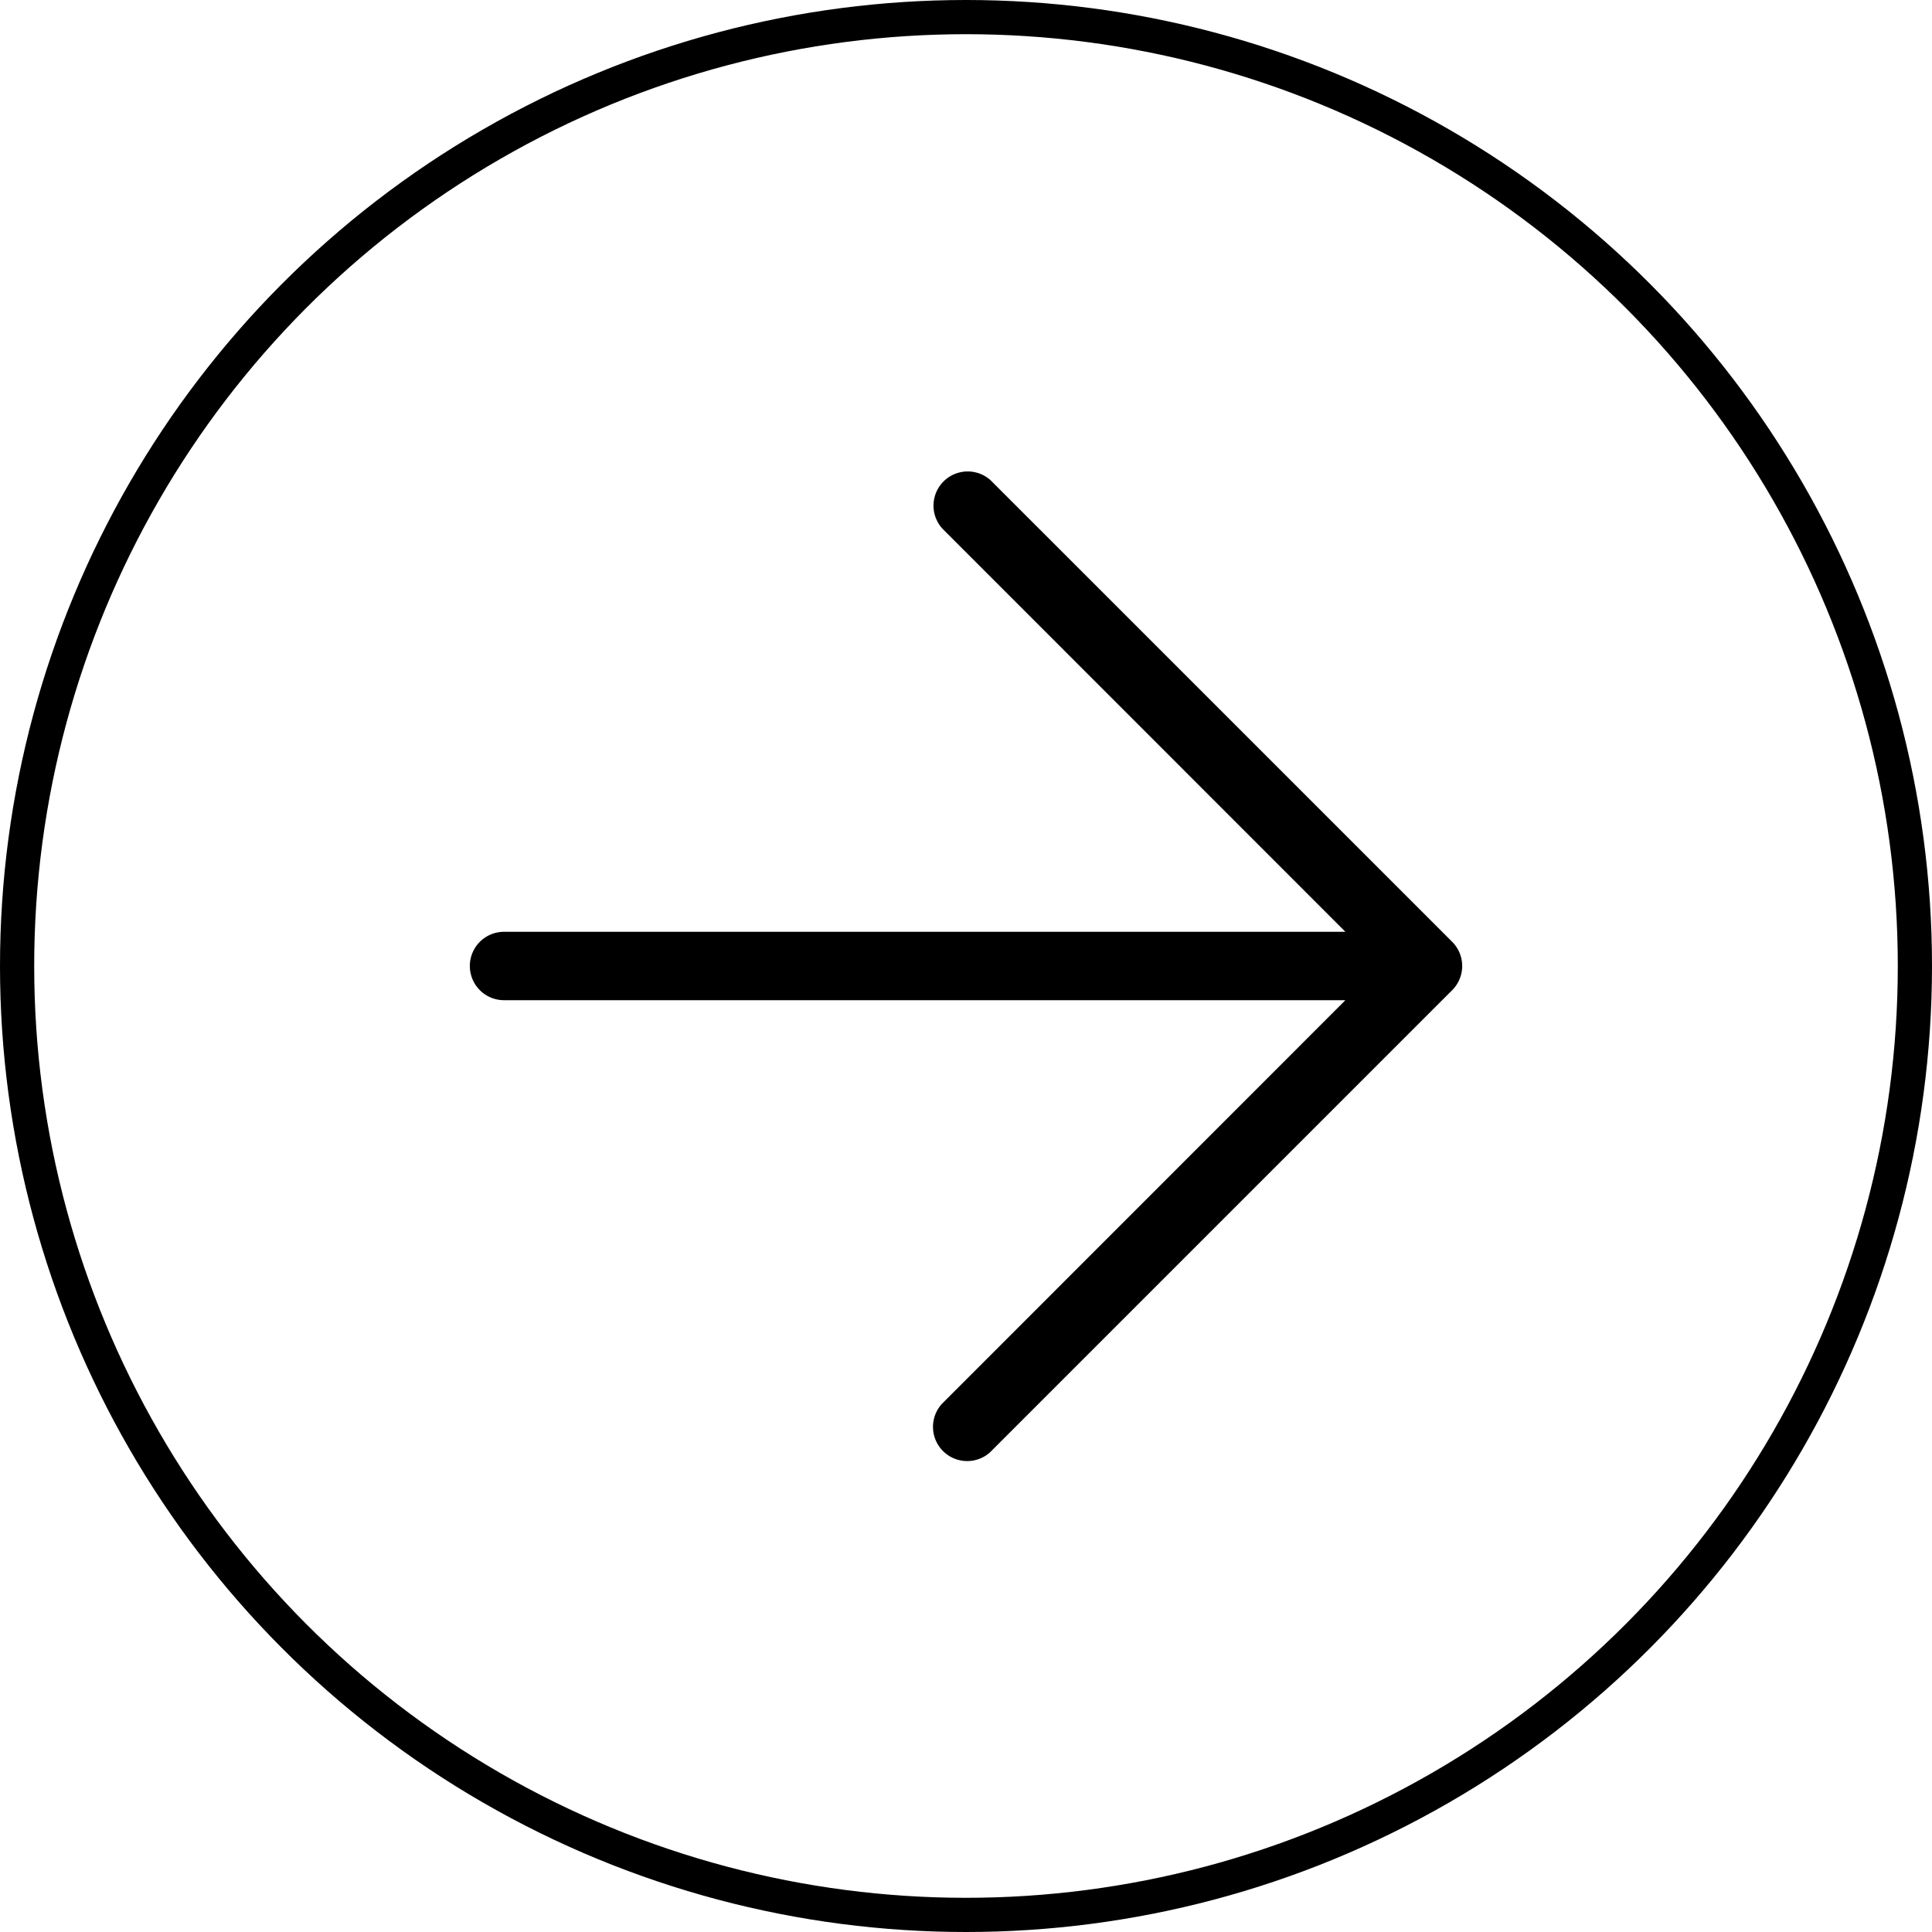
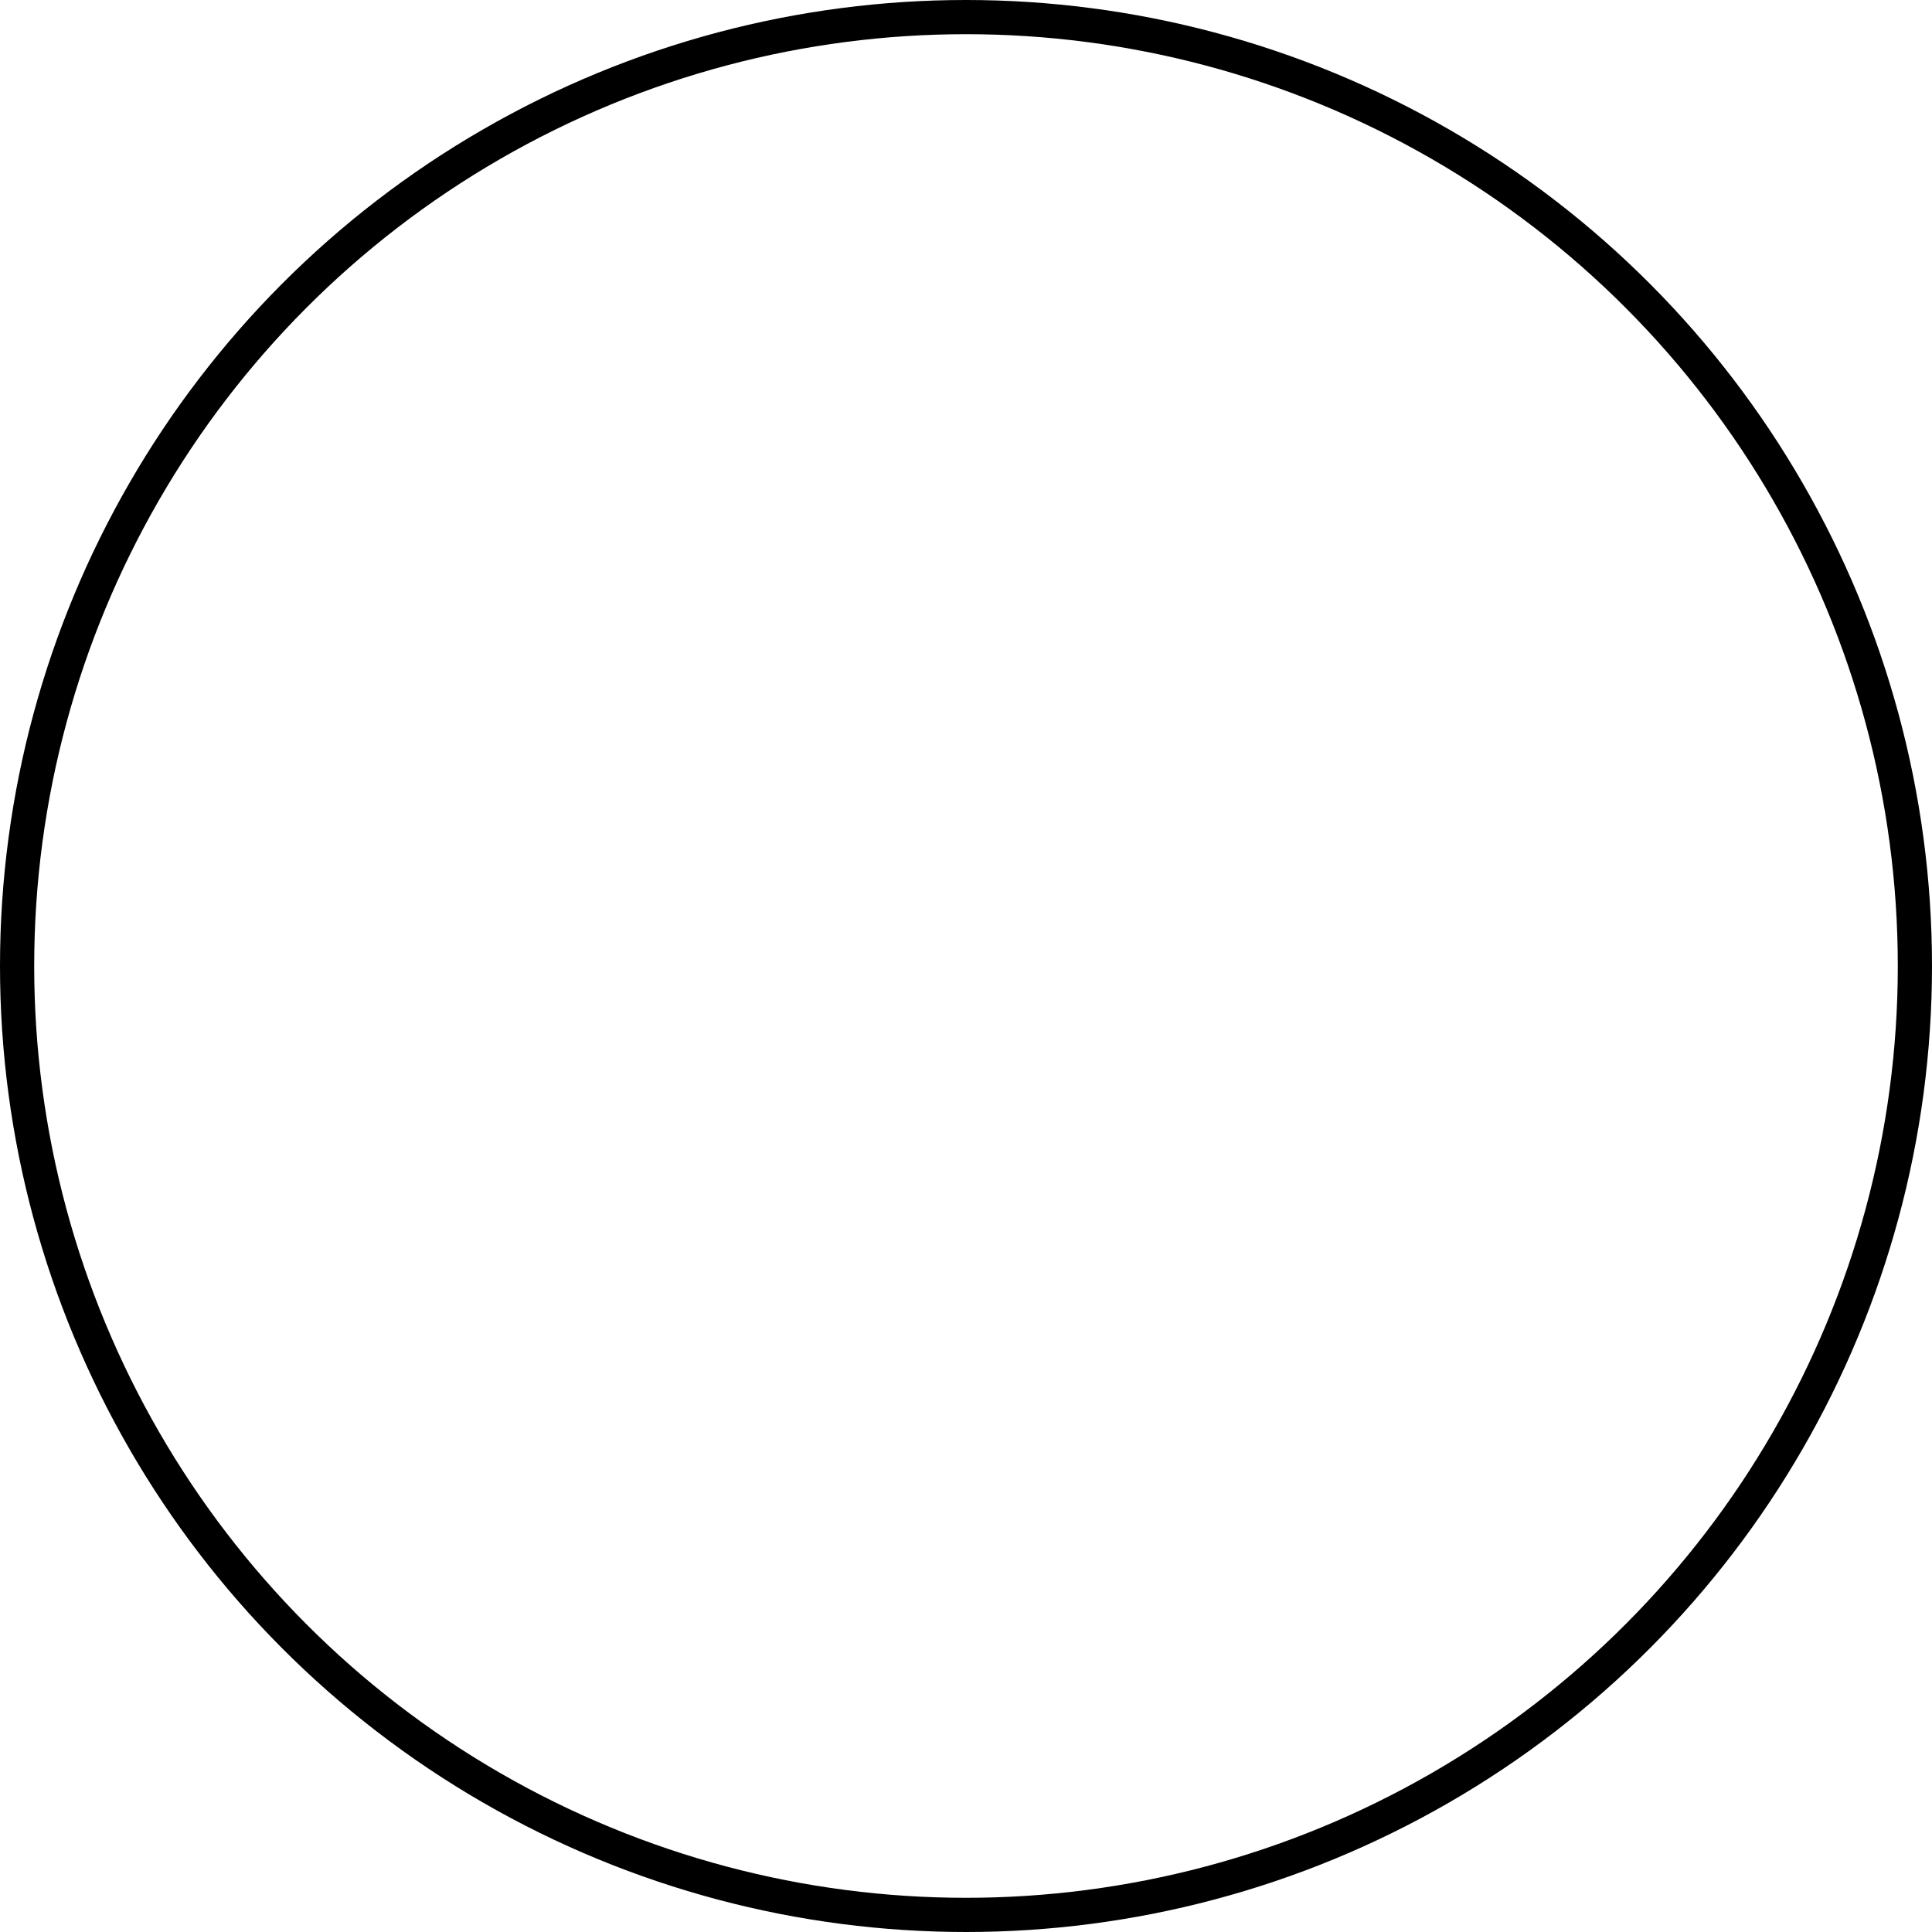
<svg xmlns="http://www.w3.org/2000/svg" viewBox="0 0 113 113">
  <defs>
    <style>.cls-1{fill:none;stroke:#000;stroke-miterlimit:10;stroke-width:2px;}</style>
  </defs>
  <g id="Layer_2" data-name="Layer 2">
    <g id="Layer_1-2" data-name="Layer 1">
      <circle class="cls-1" cx="56.5" cy="56.5" r="55.5" />
-       <path d="M84.94,55.09l-27-27a2,2,0,0,0-2.82,2.83L78.69,54.5H29.48a2,2,0,0,0,0,4H78.69L55.09,82.11a2,2,0,0,0,2.82,2.83l27-27A2,2,0,0,0,84.94,55.09Z" />
    </g>
  </g>
</svg>